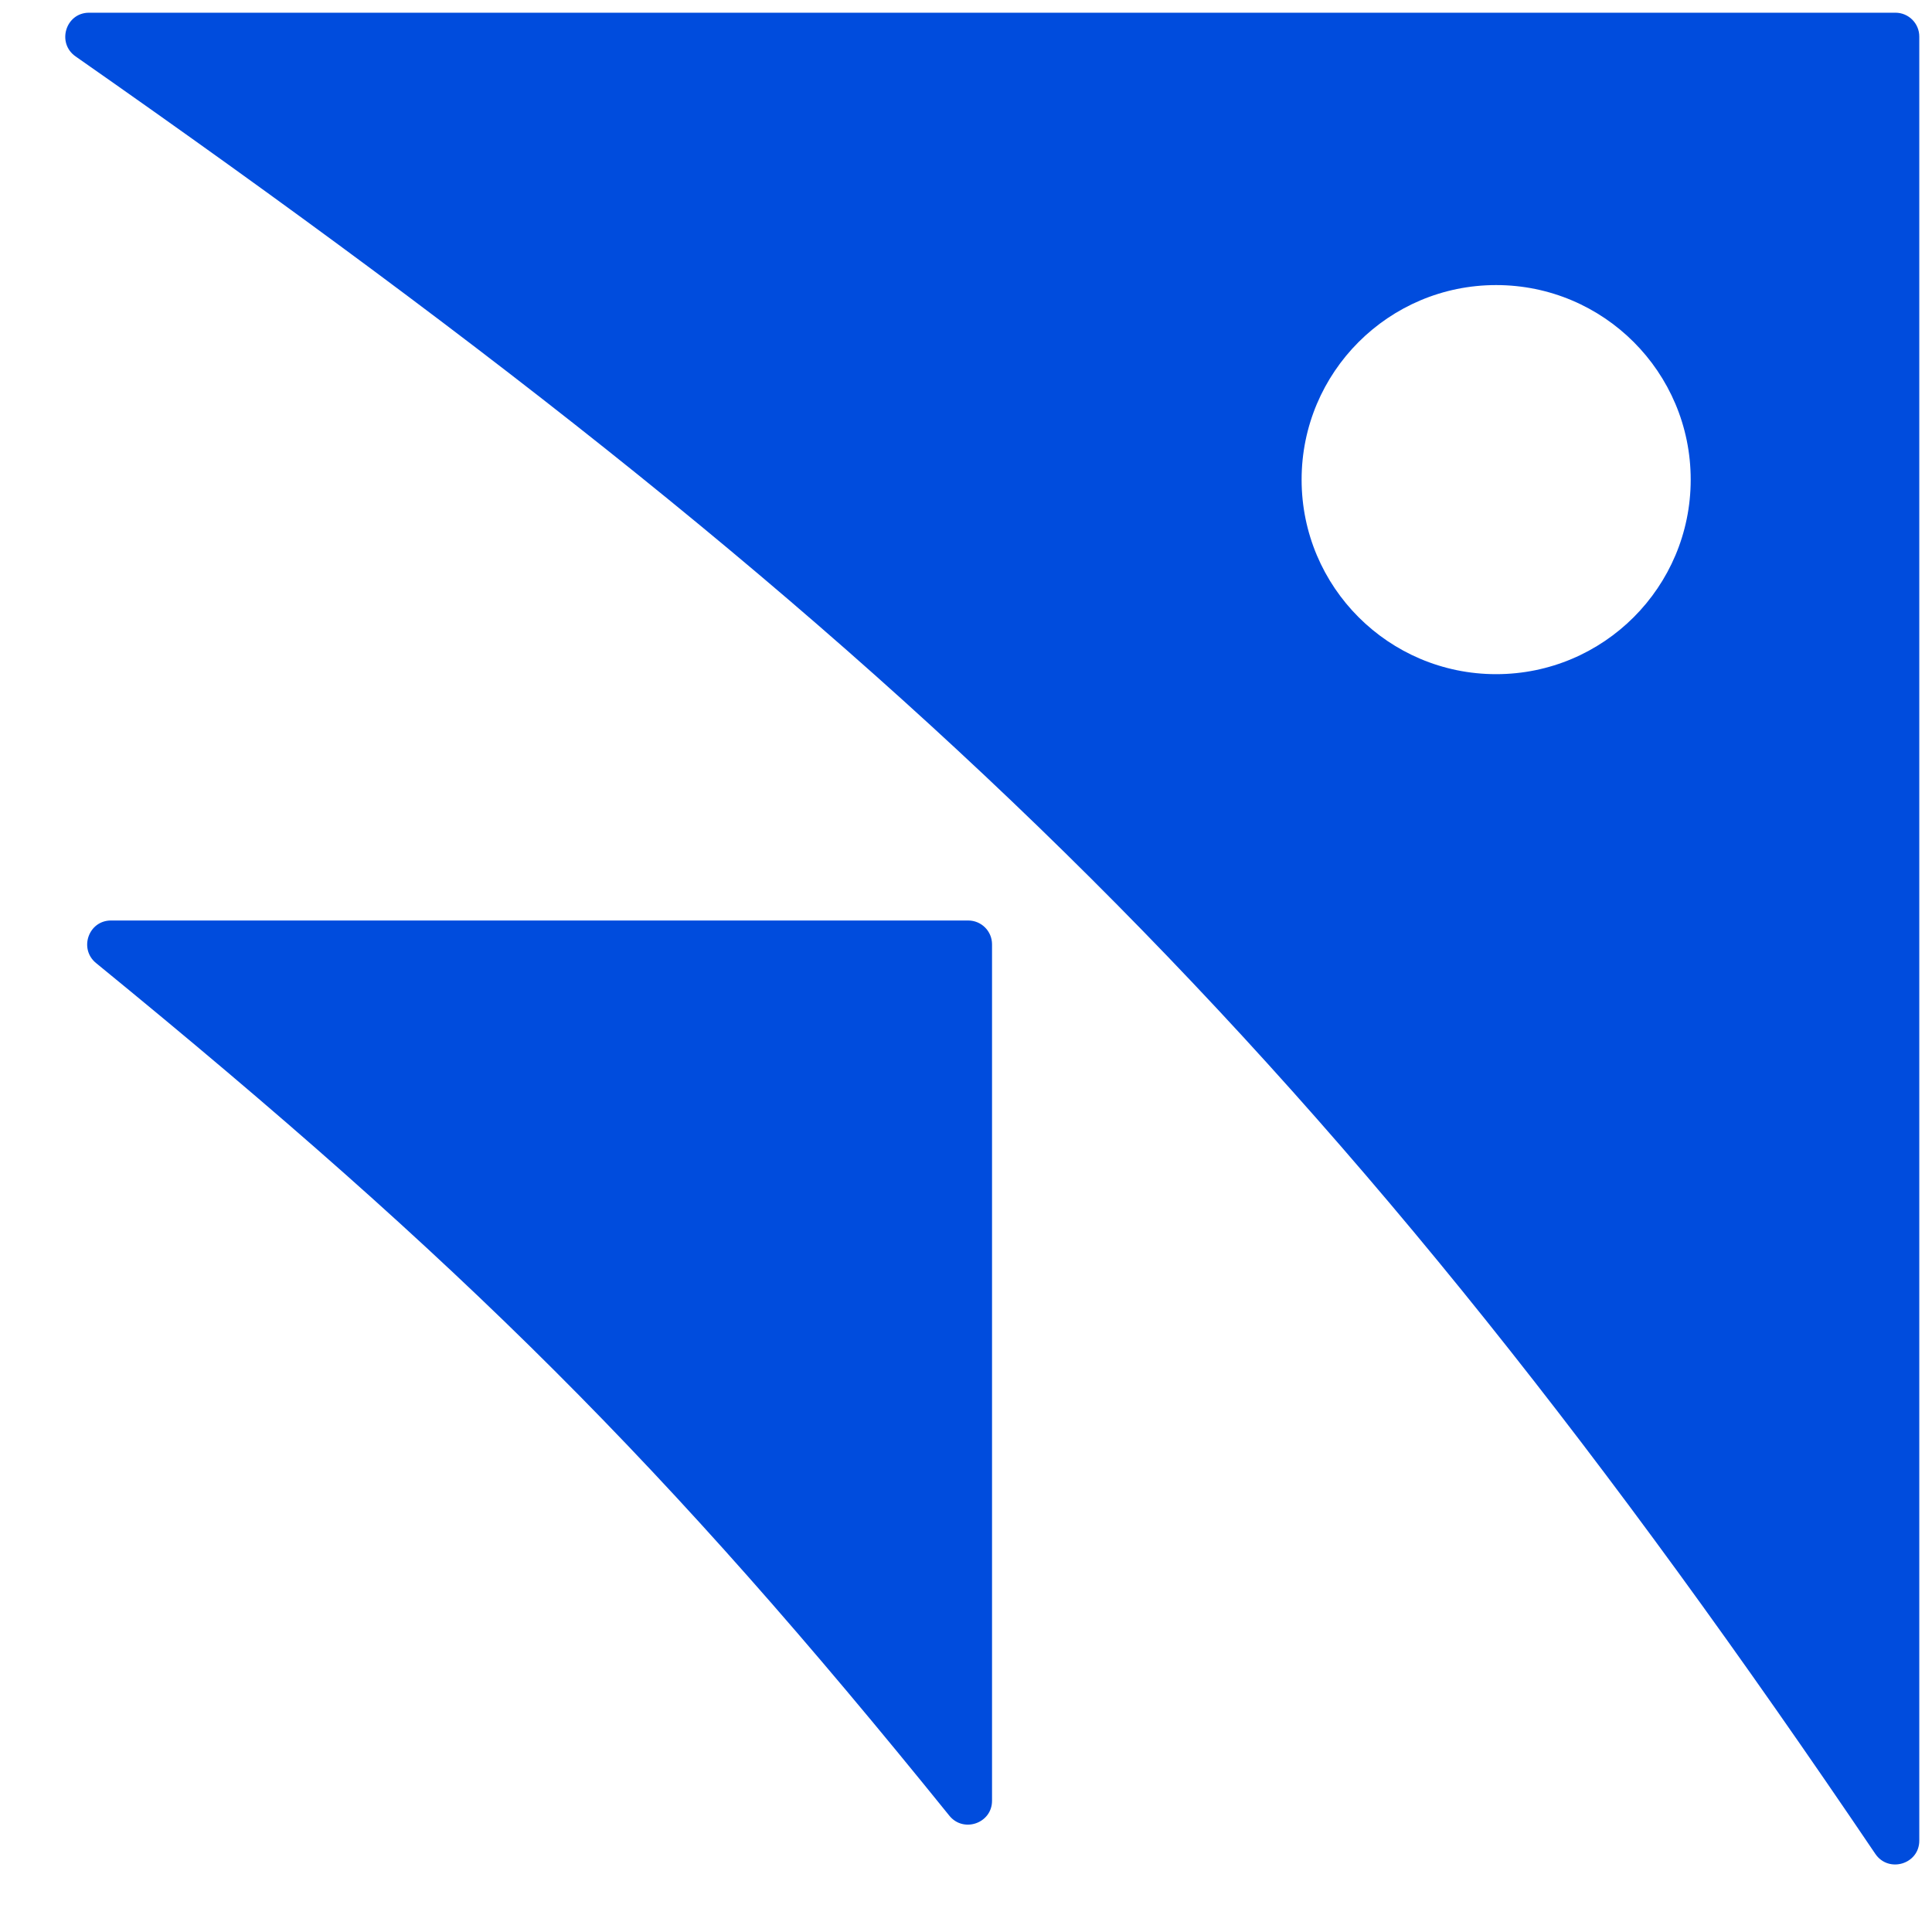
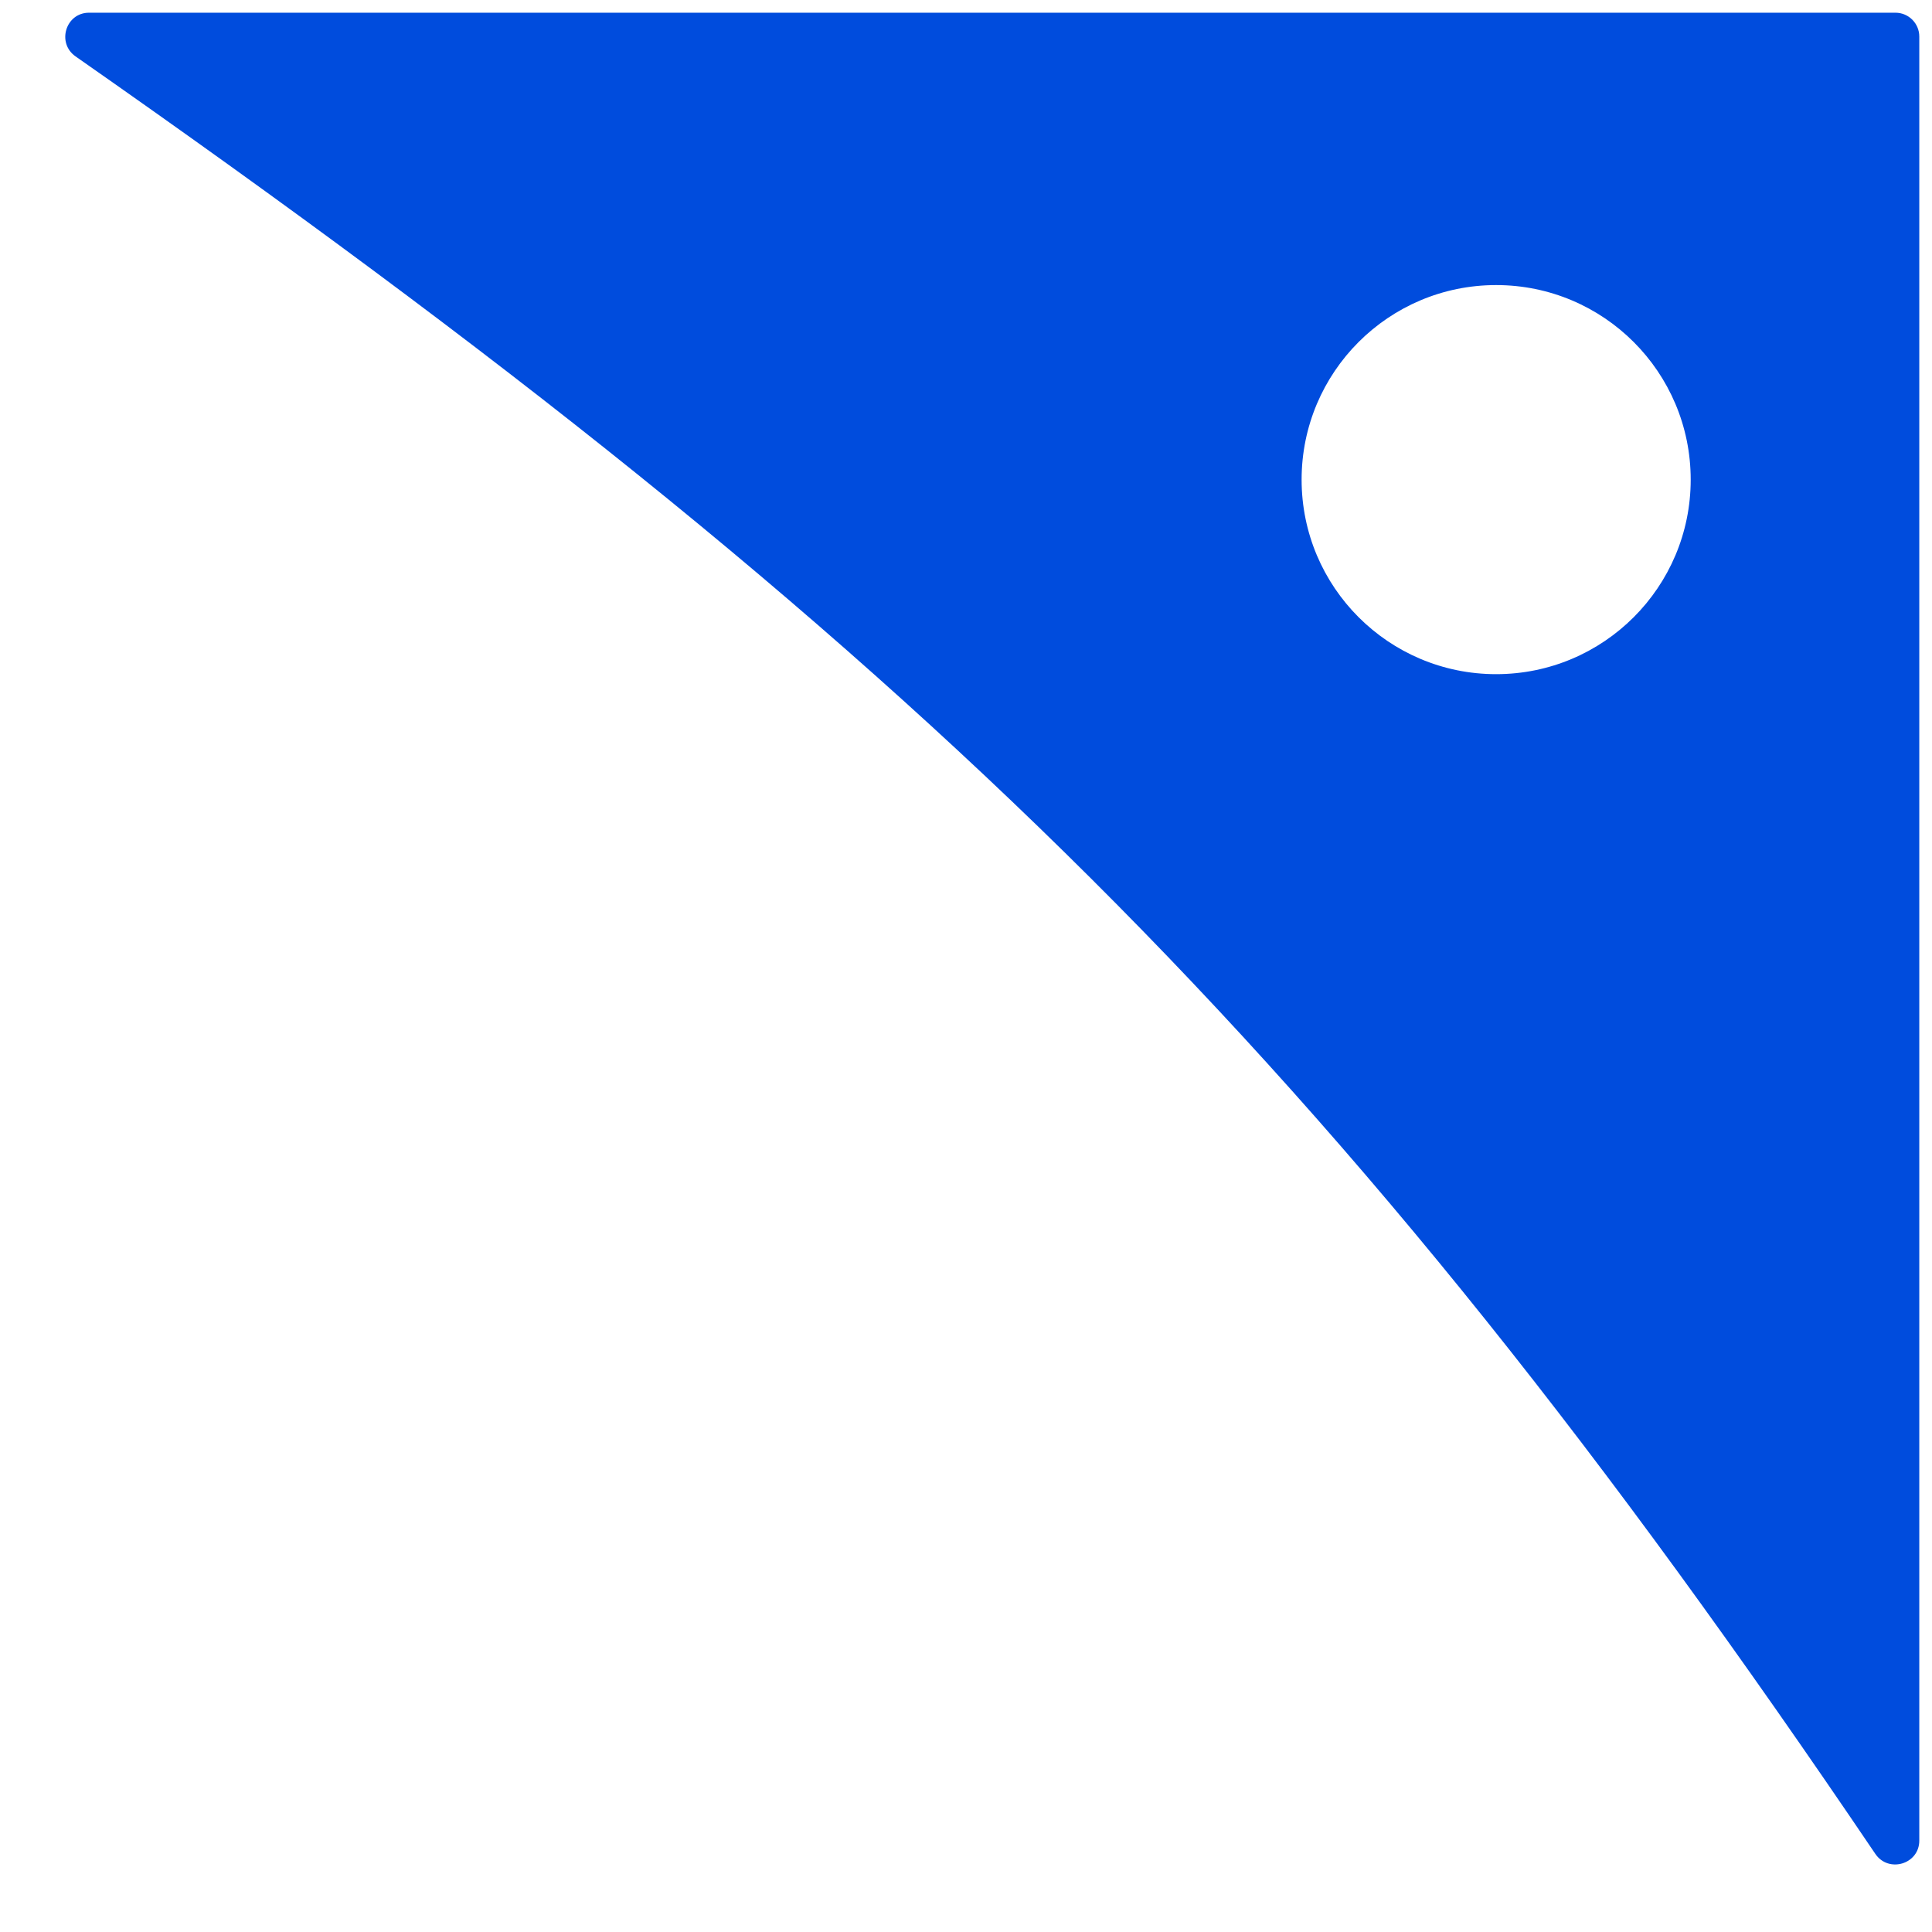
<svg xmlns="http://www.w3.org/2000/svg" width="38" height="38" viewBox="0 0 38 38" fill="none">
-   <path d="M19.043 18.105C19.302 18.105 19.512 18.314 19.512 18.573V35.419C19.512 35.862 18.95 36.057 18.672 35.712C13.105 28.819 9.127 24.854 1.889 18.942C1.547 18.663 1.741 18.105 2.183 18.105H19.043Z" fill="#004CDD" />
  <path fill-rule="evenodd" clip-rule="evenodd" d="M37.281 0.25C37.54 0.25 37.75 0.46 37.75 0.719V36.203C37.75 36.667 37.145 36.847 36.885 36.463C26.293 20.799 18.128 12.741 1.487 1.11C1.11 0.847 1.291 0.25 1.751 0.25H37.281ZM29.427 13.26C31.541 13.26 33.254 11.547 33.254 9.434C33.254 7.32 31.541 5.607 29.427 5.607C27.314 5.607 25.601 7.32 25.601 9.434C25.601 11.547 27.314 13.26 29.427 13.26Z" fill="#004CDD" />
</svg>